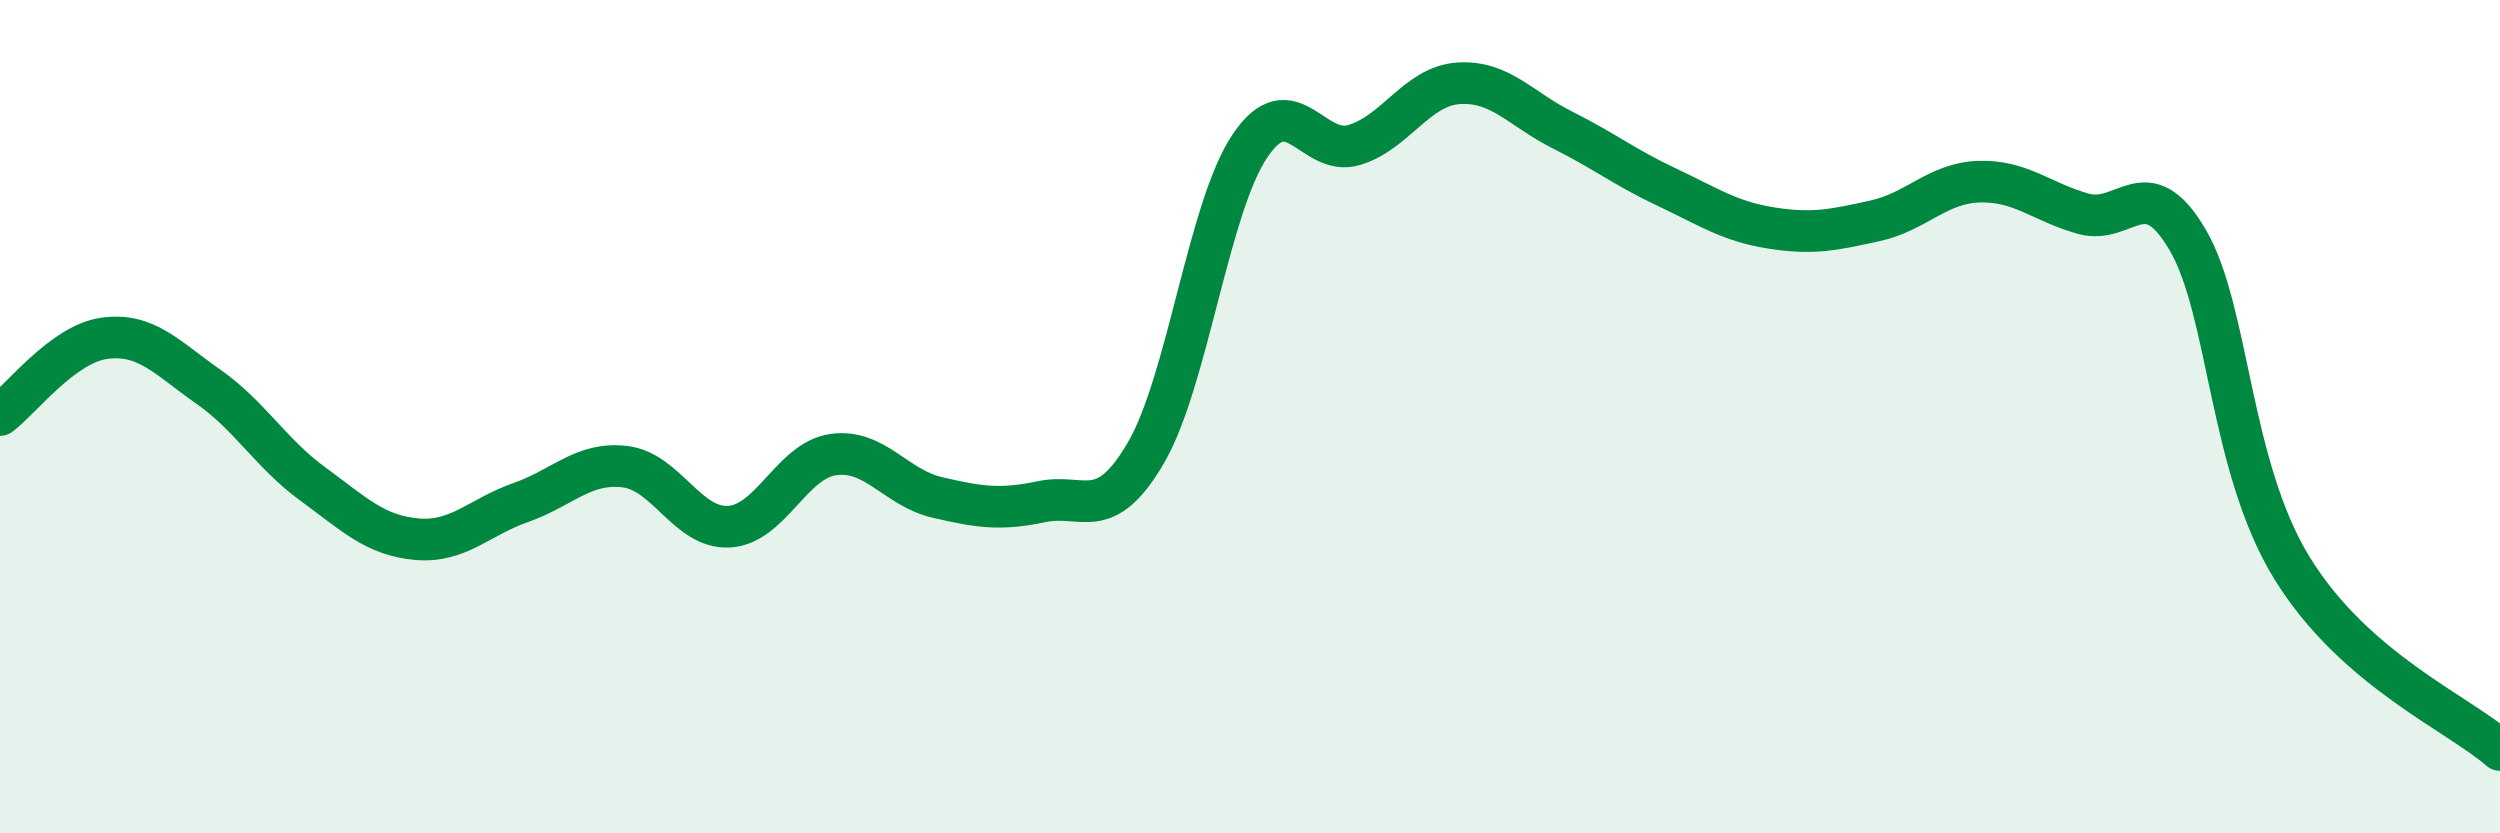
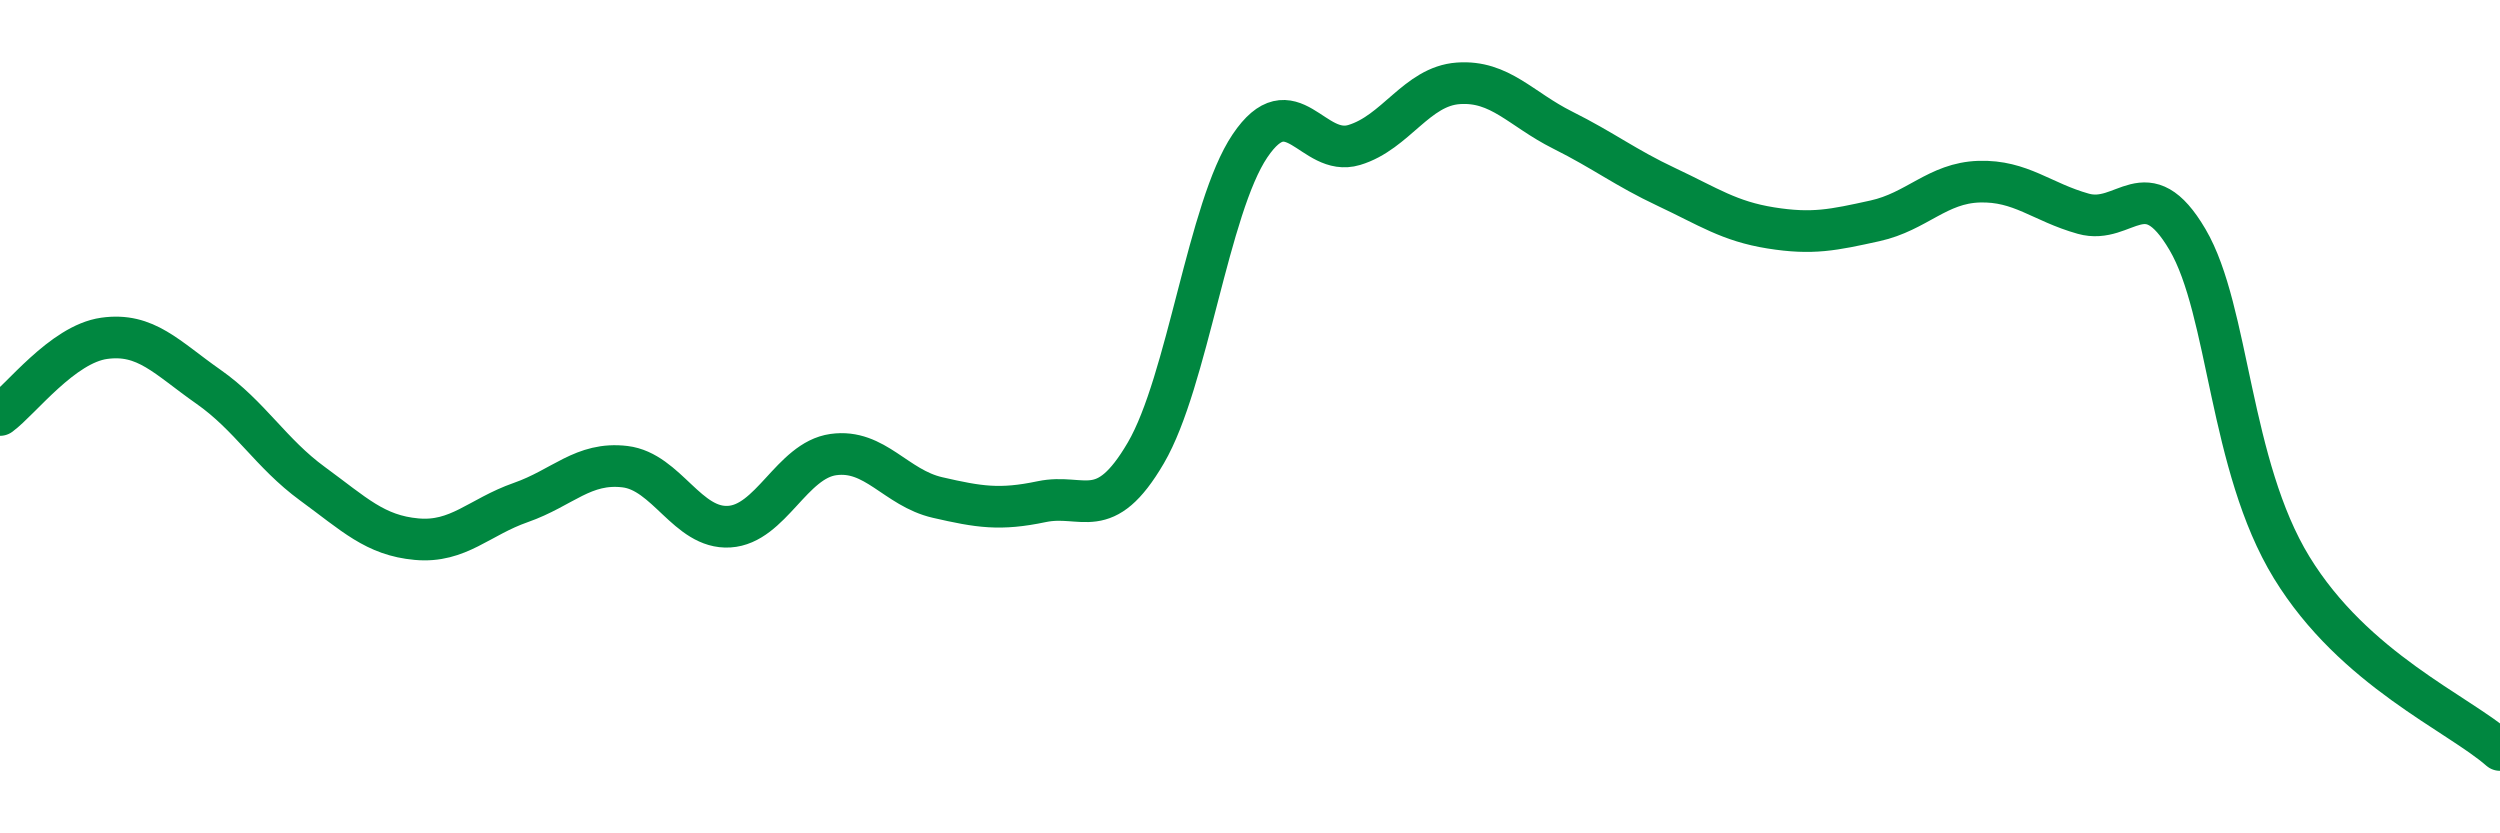
<svg xmlns="http://www.w3.org/2000/svg" width="60" height="20" viewBox="0 0 60 20">
-   <path d="M 0,9.96 C 0.5,9.59 1.5,8.26 2.5,8.12 C 3.5,7.98 4,8.58 5,9.28 C 6,9.98 6.5,10.88 7.5,11.61 C 8.5,12.34 9,12.85 10,12.94 C 11,13.03 11.5,12.41 12.5,12.06 C 13.5,11.71 14,11.08 15,11.2 C 16,11.32 16.5,12.7 17.5,12.64 C 18.5,12.58 19,11.05 20,10.91 C 21,10.77 21.5,11.71 22.5,11.94 C 23.5,12.17 24,12.25 25,12.04 C 26,11.83 26.5,12.58 27.5,10.87 C 28.5,9.16 29,4.98 30,3.5 C 31,2.02 31.5,3.78 32.5,3.48 C 33.5,3.18 34,2.07 35,2 C 36,1.93 36.5,2.62 37.5,3.12 C 38.5,3.62 39,4.02 40,4.49 C 41,4.96 41.5,5.31 42.5,5.47 C 43.5,5.63 44,5.52 45,5.3 C 46,5.08 46.5,4.39 47.5,4.36 C 48.5,4.33 49,4.85 50,5.13 C 51,5.41 51.5,4.05 52.5,5.75 C 53.5,7.45 53.5,11.17 55,13.62 C 56.5,16.07 59,17.12 60,18L60 20L0 20Z" fill="#008740" opacity="0.1" stroke-linecap="round" stroke-linejoin="round" />
  <path d="M 0,9.96 C 0.5,9.59 1.5,8.26 2.5,8.12 C 3.5,7.98 4,8.58 5,9.28 C 6,9.98 6.5,10.88 7.5,11.61 C 8.5,12.34 9,12.85 10,12.94 C 11,13.03 11.5,12.41 12.5,12.06 C 13.5,11.71 14,11.08 15,11.2 C 16,11.32 16.5,12.7 17.5,12.64 C 18.5,12.58 19,11.05 20,10.91 C 21,10.77 21.5,11.71 22.5,11.94 C 23.5,12.17 24,12.25 25,12.04 C 26,11.83 26.5,12.58 27.5,10.87 C 28.5,9.16 29,4.98 30,3.5 C 31,2.02 31.5,3.78 32.5,3.48 C 33.5,3.18 34,2.07 35,2 C 36,1.93 36.5,2.62 37.5,3.12 C 38.5,3.62 39,4.02 40,4.49 C 41,4.96 41.5,5.31 42.5,5.47 C 43.5,5.63 44,5.52 45,5.3 C 46,5.08 46.5,4.39 47.5,4.36 C 48.5,4.33 49,4.85 50,5.13 C 51,5.41 51.5,4.05 52.5,5.75 C 53.5,7.45 53.5,11.17 55,13.62 C 56.5,16.07 59,17.12 60,18" stroke="#008740" stroke-width="1" fill="none" stroke-linecap="round" stroke-linejoin="round" />
</svg>